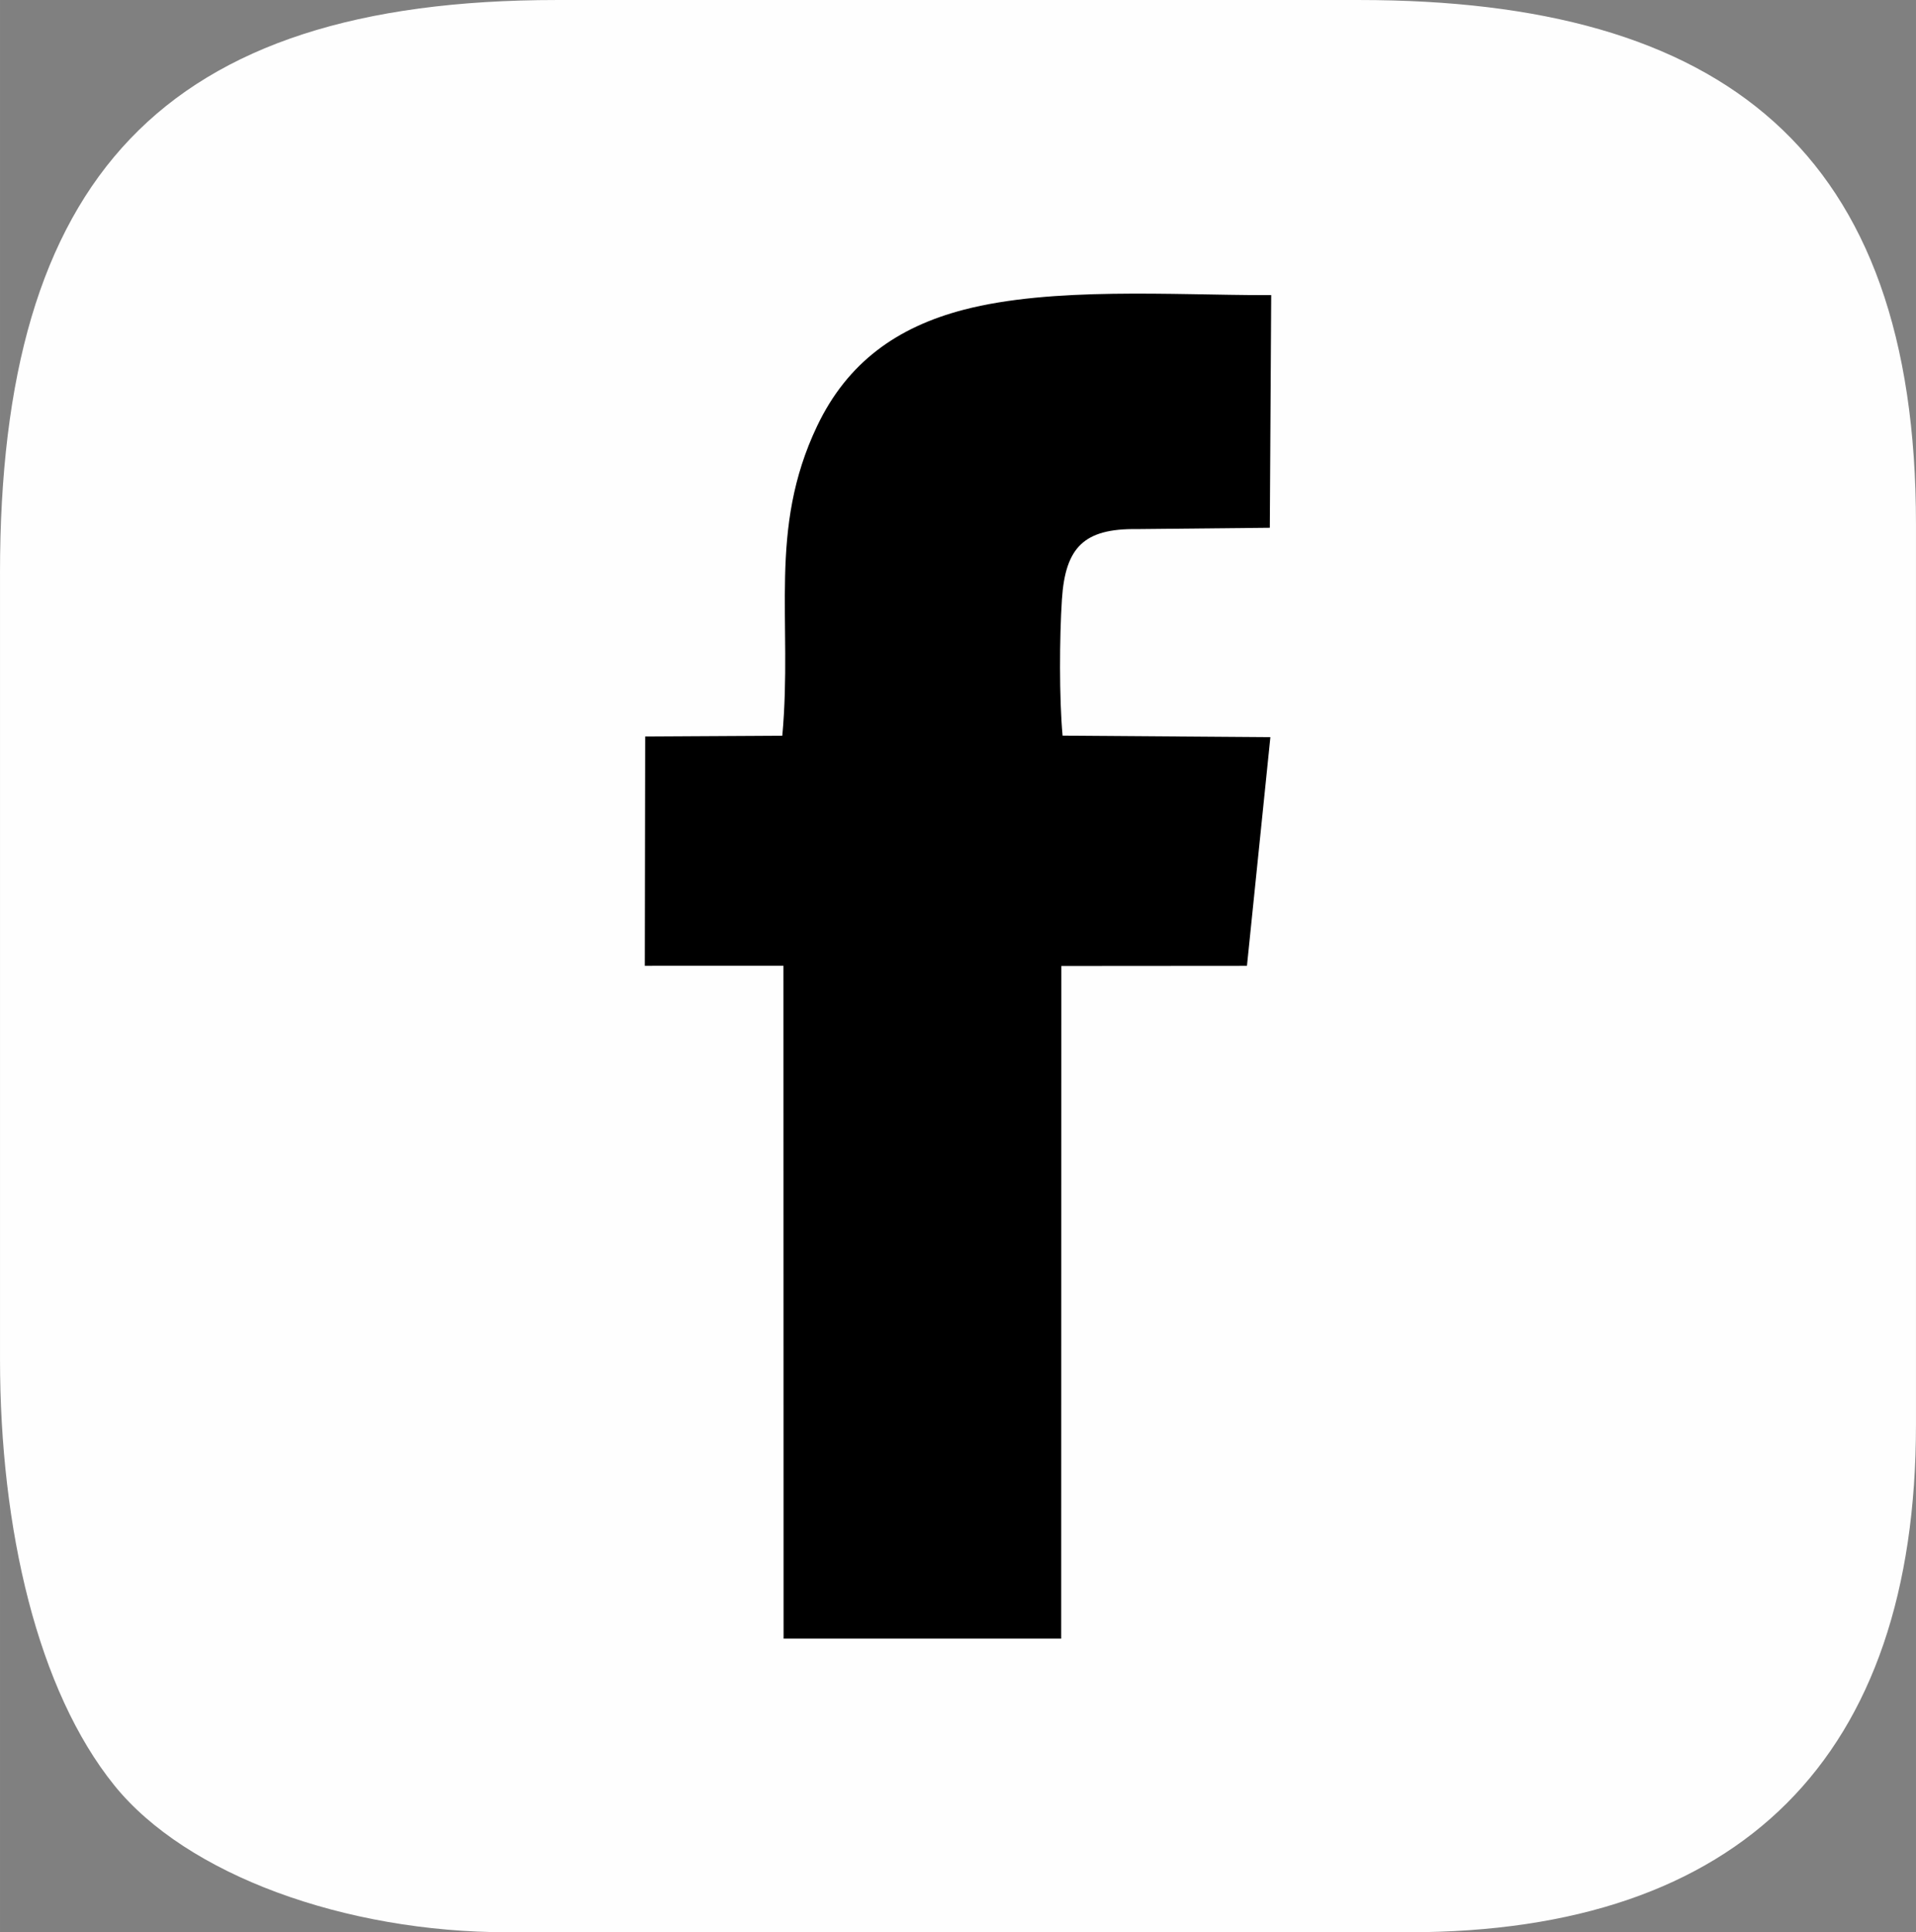
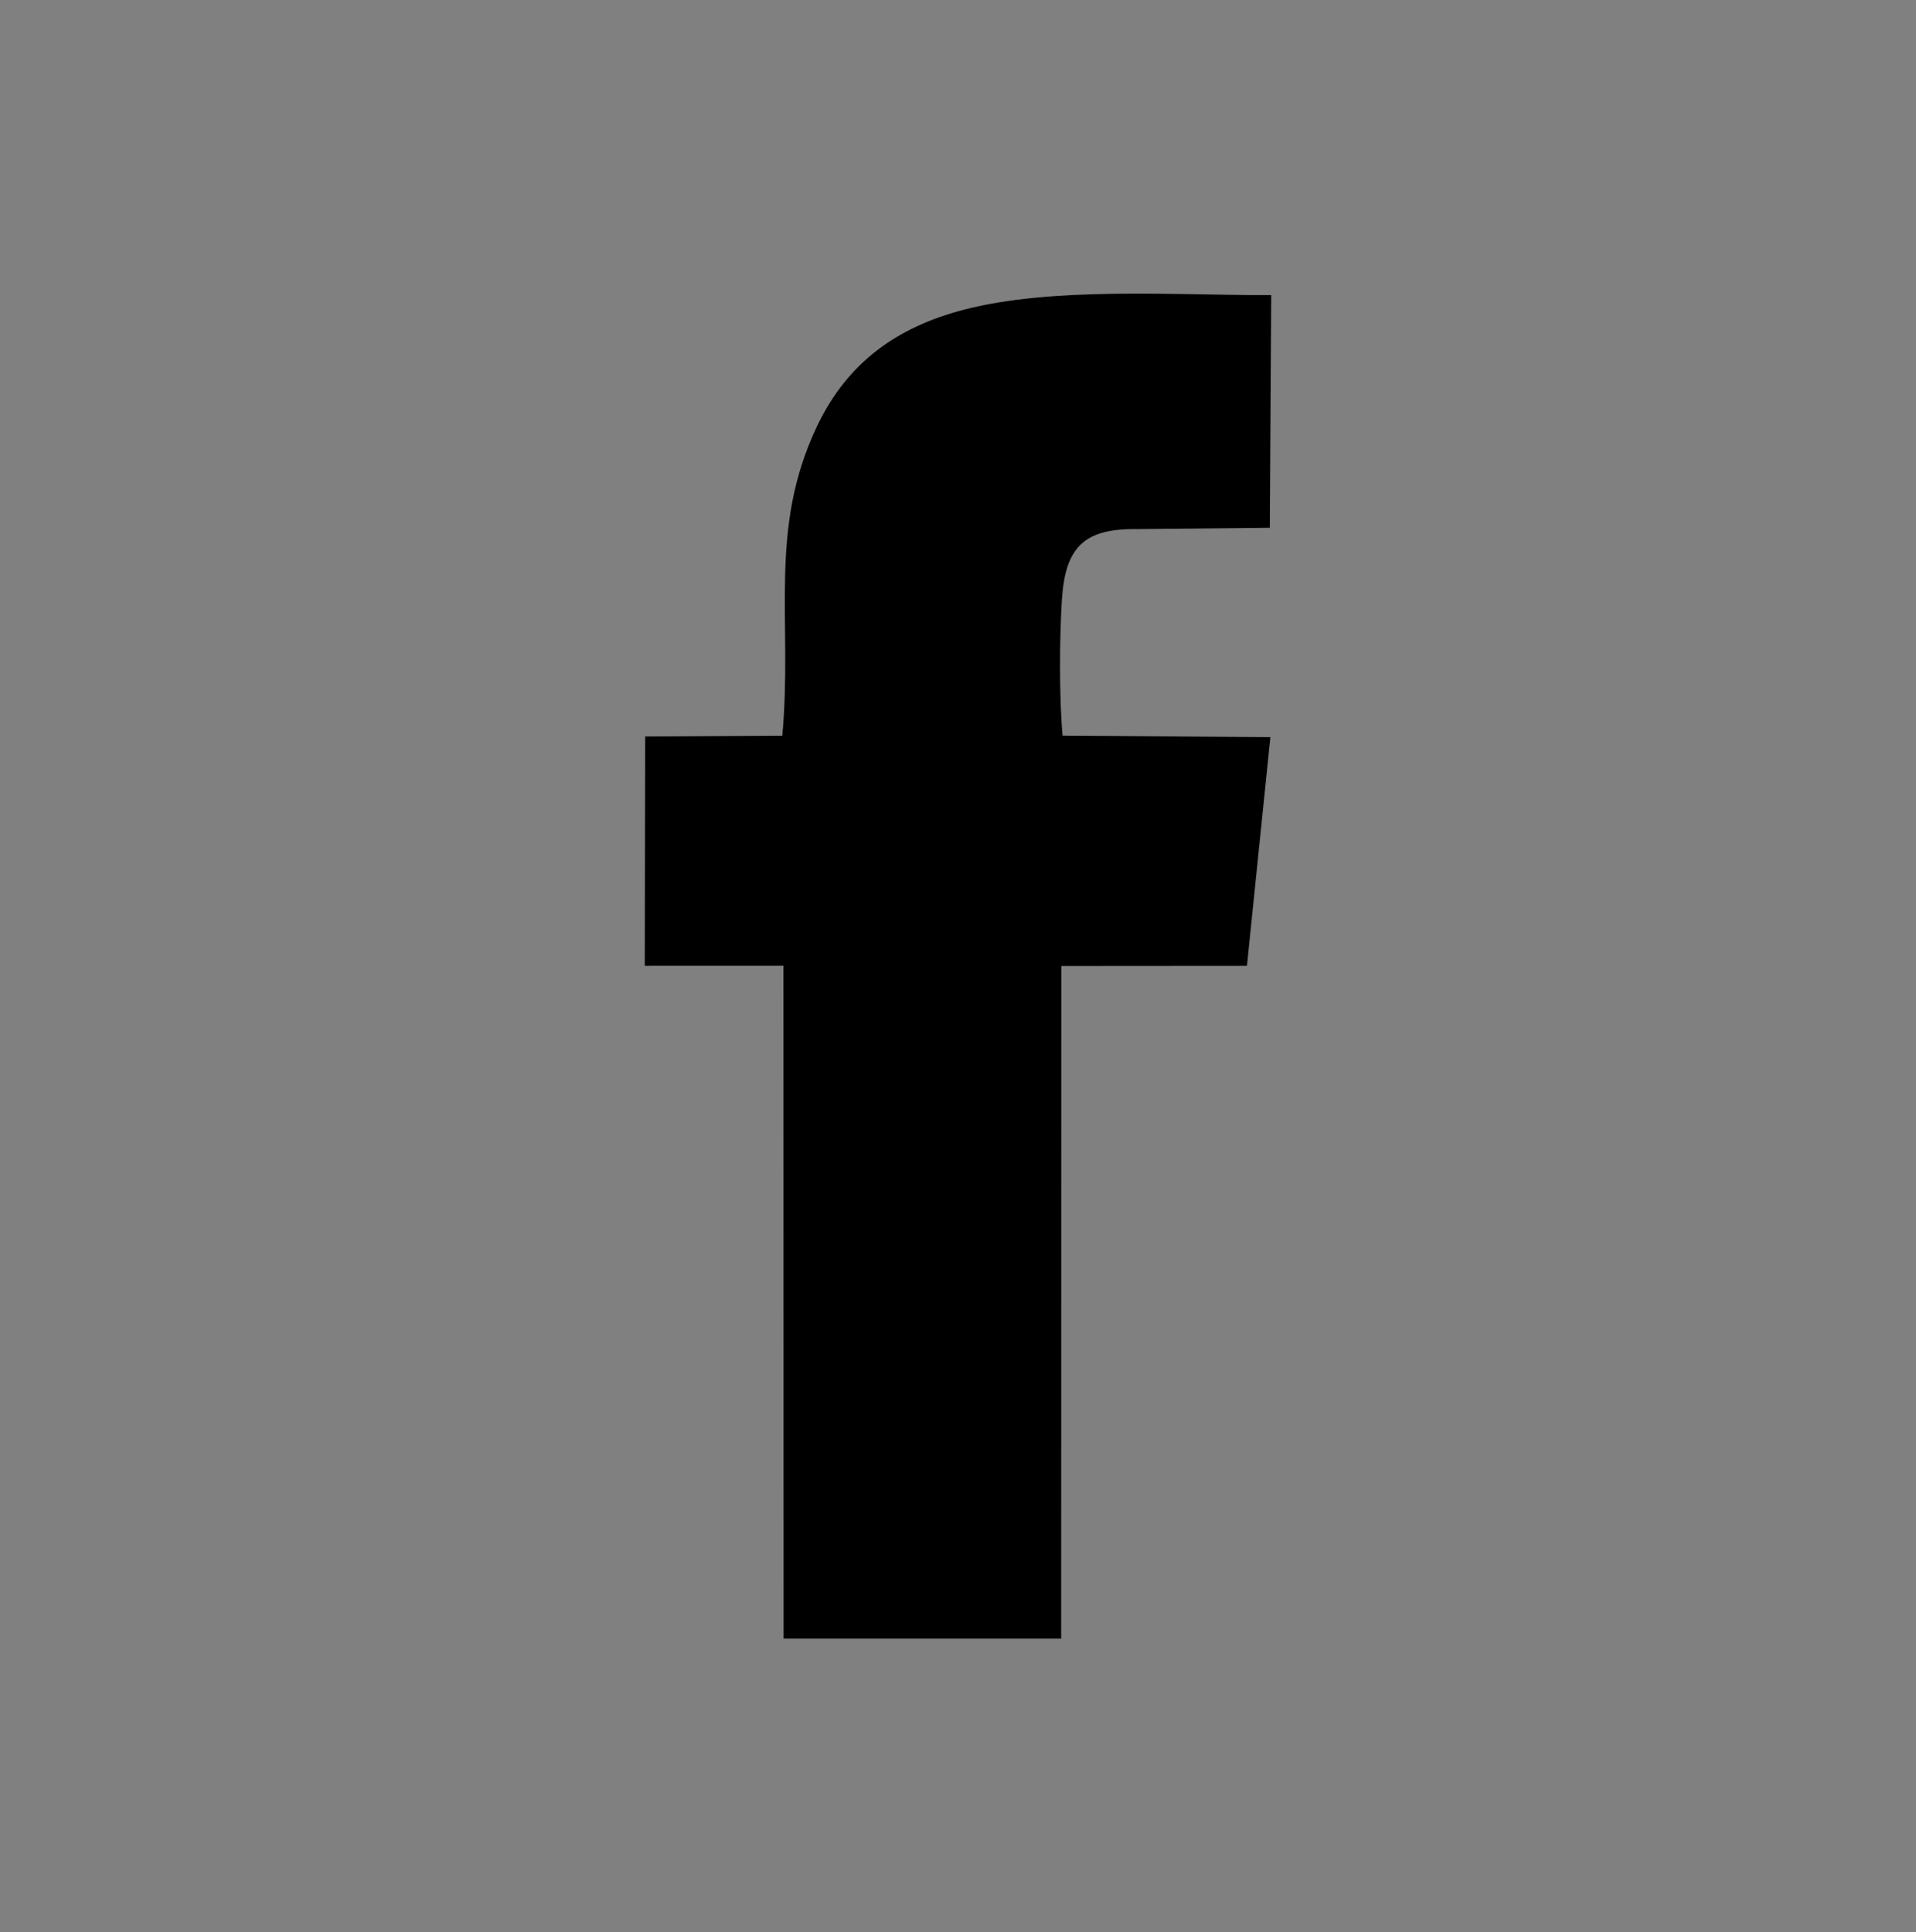
<svg xmlns="http://www.w3.org/2000/svg" xml:space="preserve" width="41.27mm" height="41.622mm" style="shape-rendering:geometricPrecision; text-rendering:geometricPrecision; image-rendering:optimizeQuality; fill-rule:evenodd; clip-rule:evenodd" viewBox="0 0 1253.8 1264.51">
  <rect x="0" y="0" width="1253.8" height="1264.51" fill="#808080" stroke="none" />
  <defs>
    <style type="text/css">  .fil0 {fill:#FEFEFE} .fil1 {fill:black}  </style>
  </defs>
  <g id="Слой_x0020_1">
    <g id="_2268512366048">
-       <path class="fil0" d="M-0 375.07l0 514.38c0,111.61 24.77,216.89 74.76,278.88 47.34,58.7 150.97,96.19 257.44,96.19l589.39 0c217.92,0 332.2,-114.83 332.2,-332.2l0 -589.39c0,-244.5 -126.19,-342.92 -364.35,-342.92l-525.1 0c-258.63,0 -364.35,117.27 -364.35,375.07z" />
      <path class="fil1" d="M512.77 1072.36l181.65 0 0.09 -440.2 121.48 -0.09 15.33 -149.65 -135.98 -1c-2.24,-24.57 -2.05,-64.28 -0.43,-89.19 2.23,-34.06 14.4,-46.45 49.12,-45.97l86.92 -0.87 0.91 -152.26 -3.98 0c-60.09,0 -139.44,-5.51 -197.22,9.57 -43.49,11.35 -76.03,34.33 -95.94,76.09 -32.42,67.99 -15.91,126.98 -22.79,202.67l-89.74 0.51 -0.25 150.07 90.74 -0.01 0.09 440.32z" />
    </g>
  </g>
</svg>